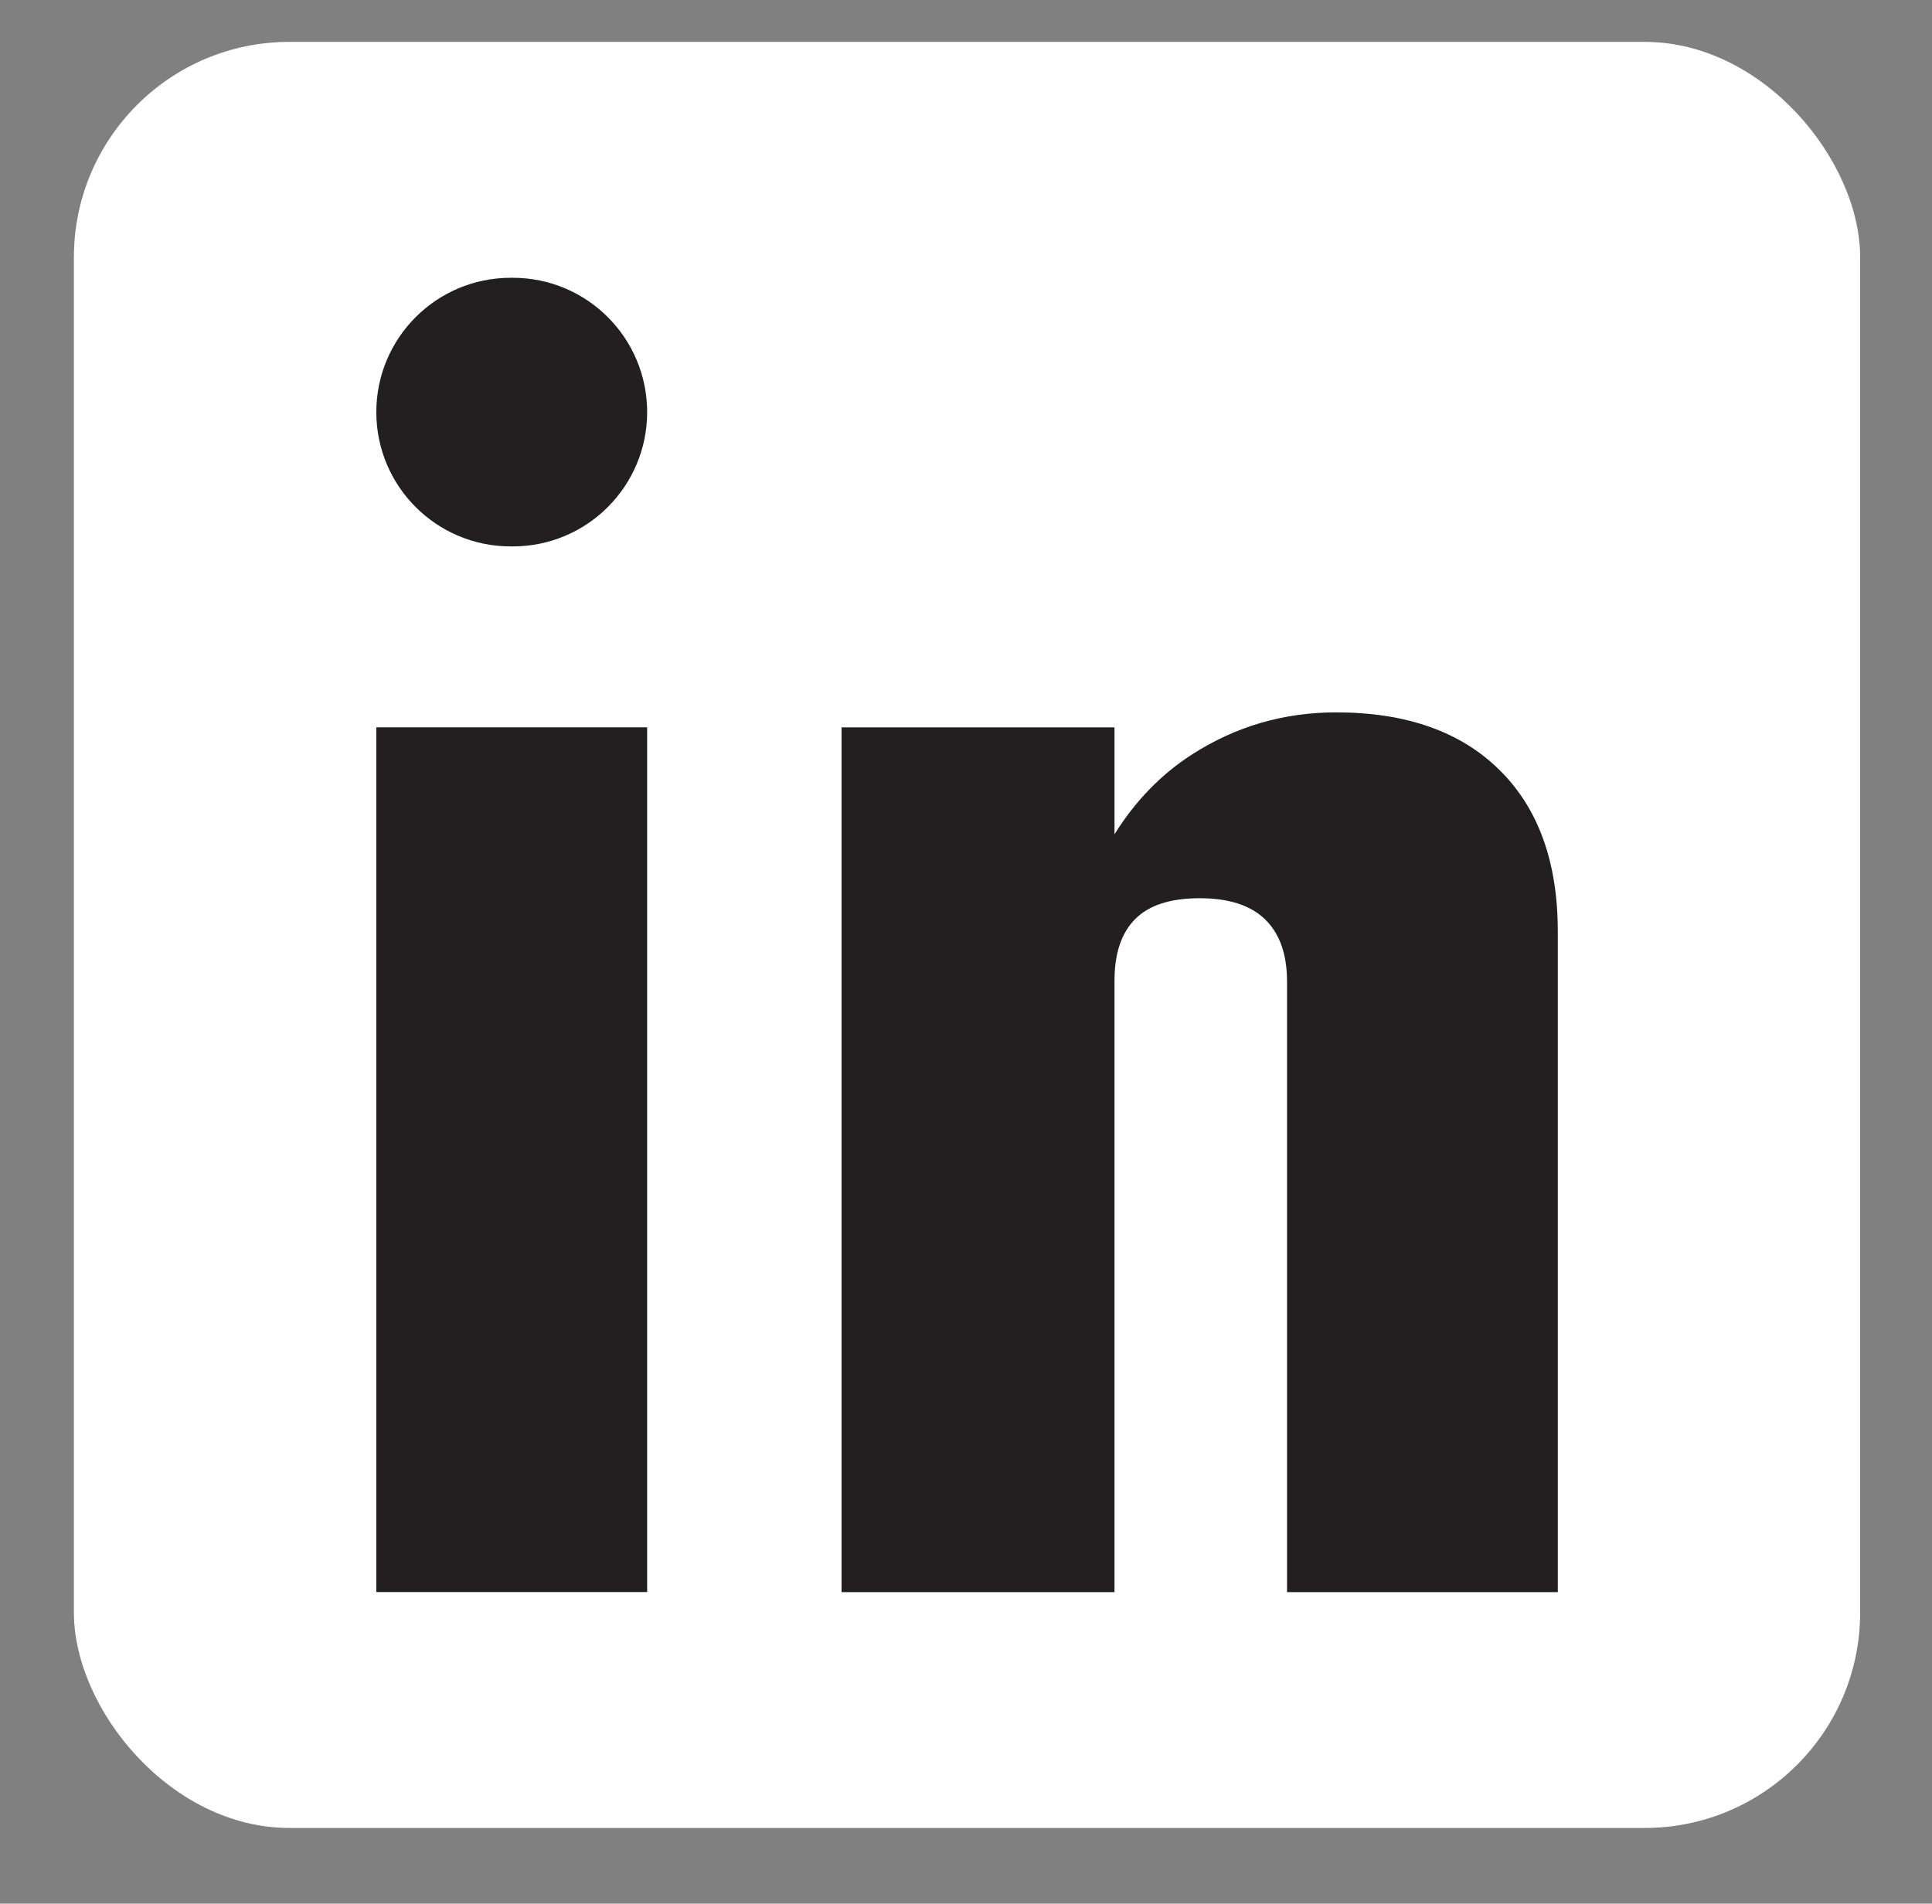
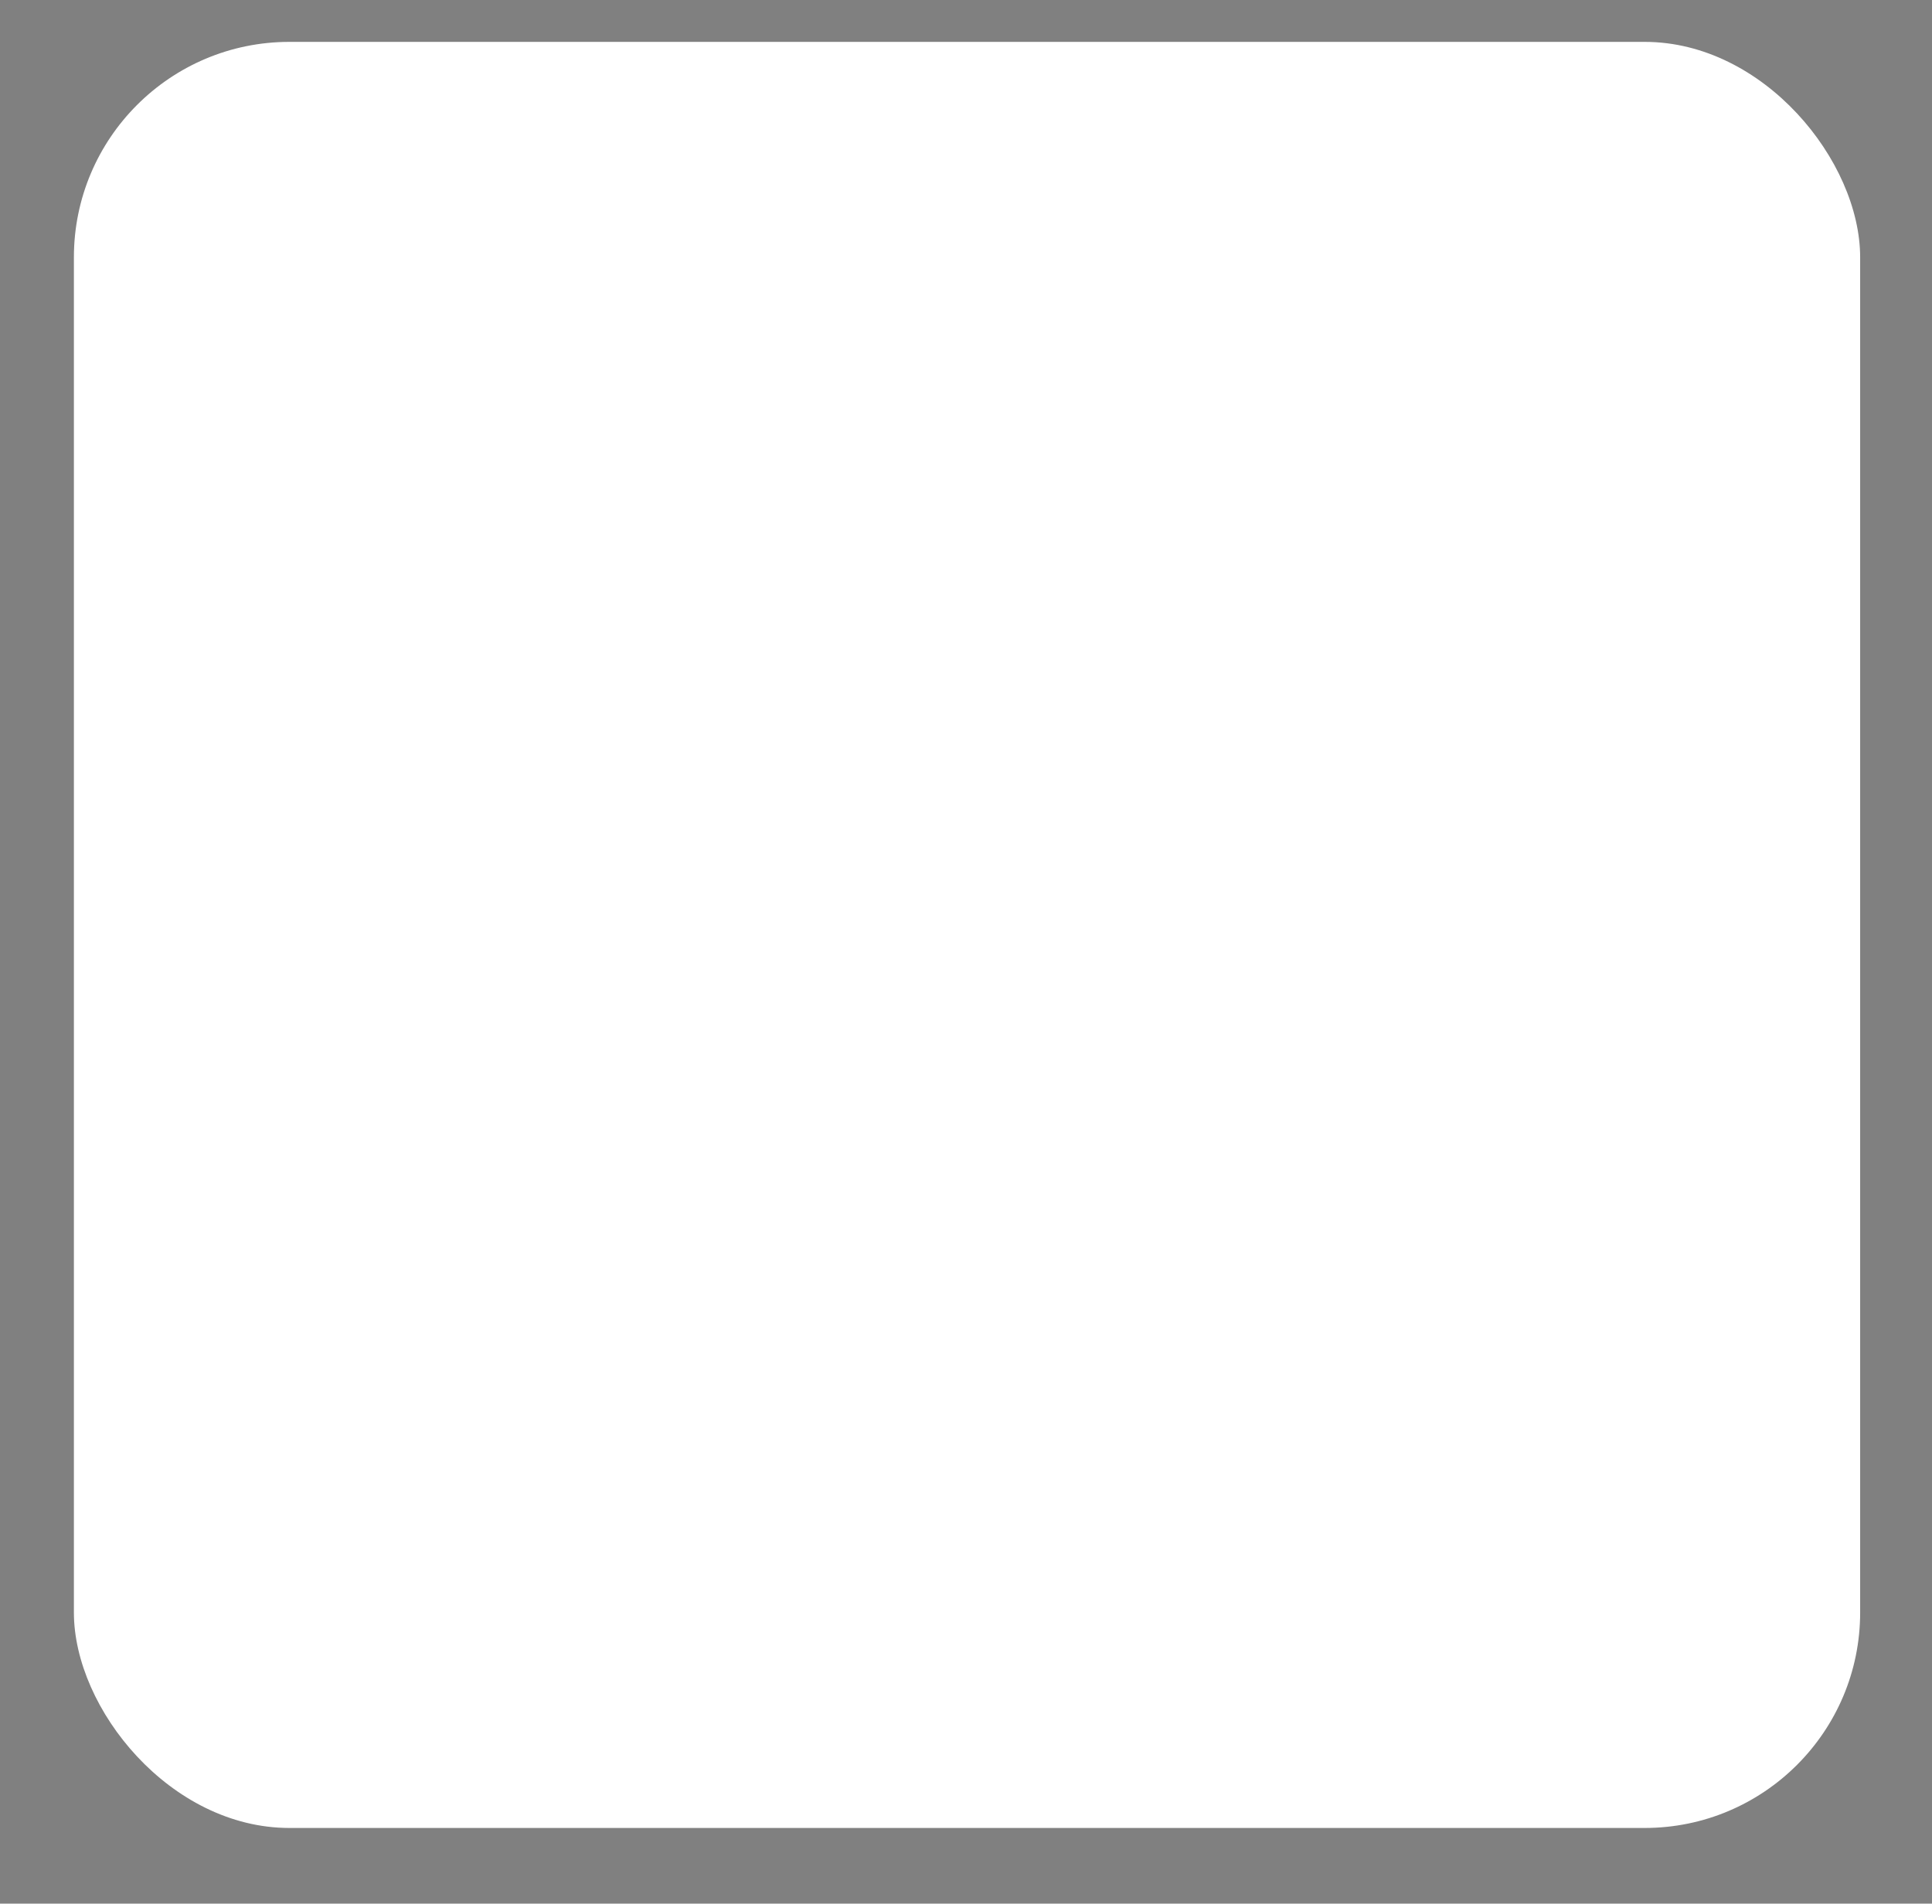
<svg xmlns="http://www.w3.org/2000/svg" id="Layer_1" data-name="Layer 1" version="1.1" viewBox="0 0 274 270">
  <rect x="0" y="0" width="274" height="270" fill="#808080" stroke="none" />
  <defs>
    <style>
      .cls-1 {
        fill: #231f20;
      }

      .cls-1, .cls-2 {
        stroke-width: 0px;
      }

      .cls-2 {
        fill: #fff;
      }
    </style>
  </defs>
  <rect class="cls-2" x="10.48" y="5.94" width="253.33" height="253.33" rx="30.56" ry="30.56" />
  <g>
-     <path class="cls-1" d="M72.73,39.4h-.31c-10.52,0-19.05,8.53-19.05,19.05h0c0,10.52,8.53,19.05,19.05,19.05h.31c10.52,0,19.05-8.53,19.05-19.05h0c0-10.52-8.53-19.05-19.05-19.05Z" />
-     <rect class="cls-1" x="53.37" y="103.16" width="38.41" height="122.65" />
-     <path class="cls-1" d="M212.64,109.19c-5.52-5.44-13.24-8.15-23.15-8.15-7.43,0-14.25,1.99-20.44,5.97-4.4,2.83-8.05,6.61-10.99,11.32v-15.16h-38.71v122.65h38.71v-86.73c0-3.86.98-6.77,2.94-8.74,1.96-1.97,5.01-2.95,9.14-2.95s7.23,1,9.29,3.01c2.06,2.01,3.1,4.94,3.1,8.8v86.61h38.4v-93.7c0-9.85-2.76-17.49-8.28-22.92Z" />
-   </g>
+     </g>
</svg>